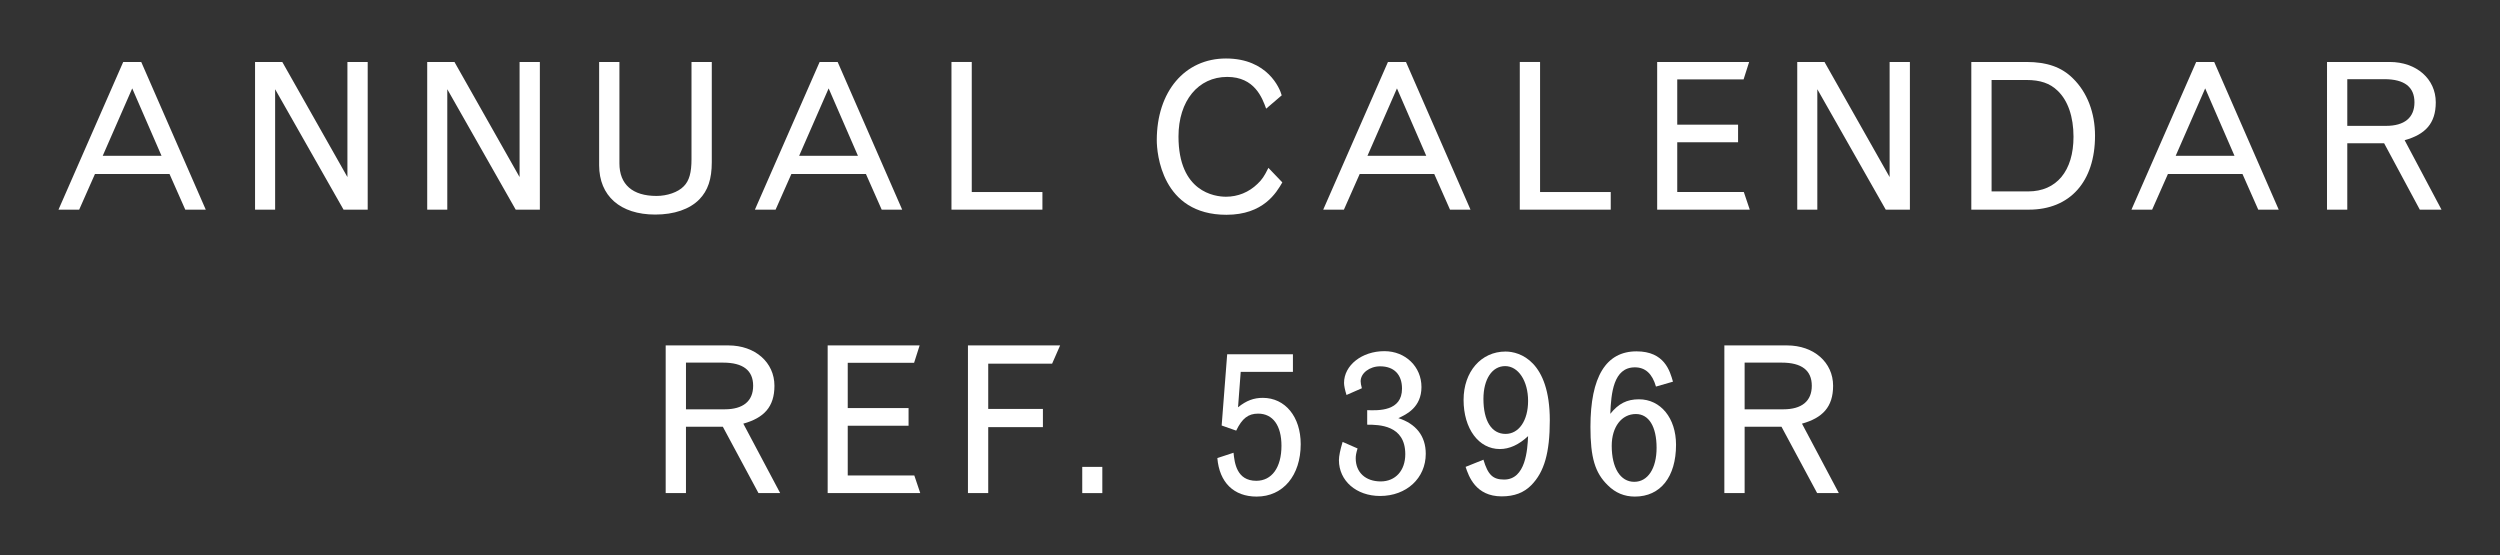
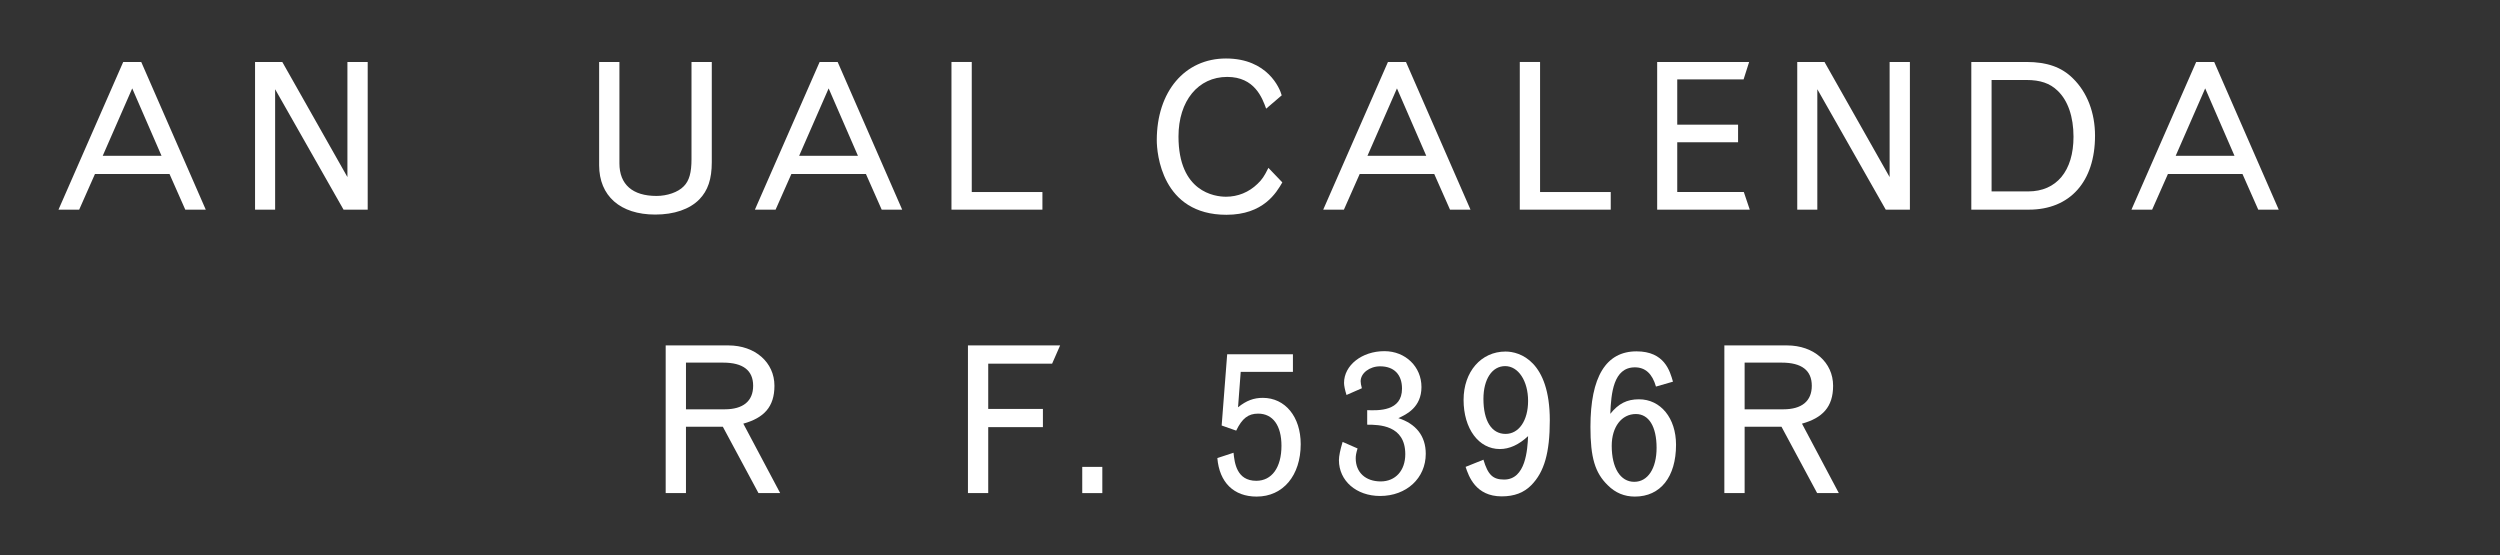
<svg xmlns="http://www.w3.org/2000/svg" version="1.1" id="Layer_2_00000165931385371834767050000002535635506323774101_" x="0px" y="0px" viewBox="0 0 170.975 37.961" style="enable-background:new 0 0 170.975 37.961;" xml:space="preserve">
  <rect x="0" y="0" width="170.975" height="37.961" fill="#333333" stroke="none" />
  <g id="text">
    <g id="title3">
      <path style="fill:#FFFFFF;" d="M8.427,4.238h1.232l4.413,10.1h-1.401L11.593,11.9H6.494l-1.079,2.438H4L8.427,4.238z M9.043,6.045    l-2.017,4.609h4.02L9.043,6.045z" />
      <path style="fill:#FFFFFF;" d="M17.443,4.238h1.863l4.454,7.872V4.238h1.387v10.1h-1.652l-4.679-8.236v8.236h-1.373V4.238z" />
-       <path style="fill:#FFFFFF;" d="M29.217,4.238h1.863l4.454,7.872V4.238h1.387v10.1h-1.652L30.59,6.102v8.236h-1.373    C29.217,14.338,29.217,4.238,29.217,4.238z" />
      <path style="fill:#FFFFFF;" d="M47.292,4.238h1.387v6.85c0,1.163-0.266,1.947-0.854,2.55c-0.658,0.672-1.723,1.036-3.011,1.036    c-2.396,0-3.839-1.274-3.839-3.376v-7.06h1.387v6.934c0,1.443,0.896,2.228,2.536,2.228c0.728,0,1.471-0.252,1.862-0.658    c0.379-0.378,0.532-0.938,0.532-1.863V4.238z" />
      <path style="fill:#FFFFFF;" d="M56.055,4.238h1.232l4.413,10.1h-1.401L59.221,11.9h-5.099l-1.079,2.438h-1.415L56.055,4.238z     M56.671,6.045l-2.017,4.609h4.02C58.674,10.654,56.671,6.045,56.671,6.045z" />
      <path style="fill:#FFFFFF;" d="M65.071,4.238h1.387v8.895h4.833v1.205h-6.22V4.238z" />
      <path style="fill:#FFFFFF;" d="M87.698,12.475c-0.406,0.7-1.288,2.214-3.823,2.214c-4.44,0-4.763-4.23-4.763-5.1    C79.112,6.256,81.031,4,83.846,4c2.844,0,3.684,2.045,3.81,2.521l-1.064,0.911c-0.266-0.729-0.784-2.172-2.661-2.172    c-1.989,0-3.334,1.639-3.334,4.076c0,3.796,2.479,4.118,3.25,4.118c0.812,0,1.568-0.308,2.157-0.882    c0.308-0.295,0.462-0.519,0.742-1.093l0.952,0.994L87.698,12.475z" />
      <path style="fill:#FFFFFF;" d="M94.922,4.238h1.232l4.413,10.1h-1.401L98.088,11.9h-5.099l-1.079,2.438h-1.415L94.922,4.238z     M95.538,6.045l-2.017,4.609h4.02L95.538,6.045z" />
      <path style="fill:#FFFFFF;" d="M103.938,4.238h1.387v8.895h4.833v1.205h-6.22V4.238z" />
      <path style="fill:#FFFFFF;" d="M113.334,4.238h6.29l-0.379,1.19h-4.538v3.096h4.16v1.205h-4.16v3.403h4.553l0.406,1.205h-6.332    V4.238z" />
      <path style="fill:#FFFFFF;" d="M122.914,4.238h1.863l4.454,7.872V4.238h1.387v10.1h-1.652l-4.679-8.236v8.236h-1.373V4.238z" />
      <path style="fill:#FFFFFF;" d="M134.817,4.238h3.768c1.401,0,2.409,0.351,3.18,1.121c0.98,0.952,1.514,2.353,1.514,3.922    c0,3.138-1.709,5.057-4.524,5.057h-3.937v-10.1H134.817z M136.204,5.471v7.62h2.507c1.934,0,3.096-1.4,3.096-3.739    c0-1.359-0.378-2.479-1.092-3.152c-0.519-0.504-1.191-0.729-2.115-0.729C138.6,5.471,136.204,5.471,136.204,5.471z" />
      <path style="fill:#FFFFFF;" d="M150.197,4.238h1.232l4.413,10.1h-1.401l-1.078-2.438h-5.099l-1.079,2.438h-1.415L150.197,4.238z     M150.813,6.045l-2.017,4.609h4.02L150.813,6.045z" />
-       <path style="fill:#FFFFFF;" d="M159.145,4.238h4.286c1.835,0,3.151,1.163,3.151,2.76c0,1.457-0.728,2.199-2.129,2.591l2.521,4.749    h-1.484L163.052,9.8h-2.521v4.538h-1.387L159.145,4.238L159.145,4.238z M160.531,5.415v3.193h2.647c1.261,0,1.947-0.56,1.947-1.61    s-0.687-1.583-2.06-1.583H160.531L160.531,5.415z" />
      <path style="fill:#FFFFFF;" d="M45.527,23.623h4.286c1.835,0,3.151,1.163,3.151,2.76c0,1.457-0.728,2.199-2.129,2.591l2.521,4.749    h-1.484l-2.438-4.538h-2.521v4.538h-1.387v-10.1H45.527z M46.914,24.8v3.193h2.647c1.261,0,1.947-0.56,1.947-1.61    s-0.687-1.583-2.06-1.583h-2.535H46.914z" />
-       <path style="fill:#FFFFFF;" d="M56.604,23.623h6.29l-0.379,1.19h-4.538v3.096h4.16v1.205h-4.16v3.403h4.553l0.406,1.205h-6.332    L56.604,23.623L56.604,23.623z" />
      <path style="fill:#FFFFFF;" d="M66.198,23.623h6.304l-0.547,1.247h-4.37v3.096h3.74v1.246h-3.74v4.511h-1.387V23.623z" />
      <path style="fill:#FFFFFF;" d="M74.015,31.93h1.373v1.793h-1.373V31.93z" />
      <path style="fill:#FFFFFF;" d="M83.927,24.226h4.496v1.204h-3.571l-0.183,2.424c0.574-0.462,1.079-0.645,1.695-0.645    c1.526,0,2.591,1.289,2.591,3.166c0,2.143-1.204,3.586-3.012,3.586c-1.568,0-2.549-0.967-2.689-2.634l1.107-0.364    c0.069,0.687,0.21,1.919,1.555,1.919c1.064,0,1.723-0.91,1.723-2.395c0-1.387-0.588-2.199-1.597-2.199    c-0.673,0-1.093,0.322-1.499,1.162l-0.994-0.35L83.927,24.226L83.927,24.226z" />
      <path style="fill:#FFFFFF;" d="M92.087,27.013c-0.111-0.364-0.168-0.644-0.168-0.826c0-1.204,1.219-2.171,2.76-2.171    c1.442,0,2.535,1.064,2.535,2.451s-1.022,1.877-1.583,2.129c1.191,0.378,1.877,1.205,1.877,2.438c0,1.667-1.316,2.886-3.123,2.886    c-1.625,0-2.815-1.037-2.815-2.451c0-0.28,0.084-0.687,0.252-1.247l1.022,0.448c-0.098,0.322-0.126,0.49-0.126,0.673    c0,0.966,0.672,1.582,1.709,1.582c1.009,0,1.681-0.742,1.681-1.862c0-2.003-1.807-2.018-2.605-2.018v-0.994    c0.771,0.027,2.381,0.084,2.381-1.471c0-0.967-0.546-1.527-1.498-1.527c-0.715,0-1.331,0.463-1.331,1.022    c0,0.112,0.028,0.28,0.084,0.477L92.087,27.013L92.087,27.013z" />
      <path style="fill:#FFFFFF;" d="M101.452,31.439c0.309,1.036,0.645,1.358,1.415,1.358c1.484,0,1.597-2.059,1.639-2.97    c-0.63,0.589-1.274,0.883-1.933,0.883c-1.443,0-2.479-1.387-2.479-3.361c0-1.934,1.205-3.307,2.871-3.307    c0.98,0,3.026,0.659,3.026,4.707c0,2.213-0.379,3.53-1.261,4.427c-0.505,0.518-1.163,0.771-2.031,0.771    c-1.779,0-2.255-1.373-2.466-2.018C100.233,31.929,101.452,31.439,101.452,31.439z M101.452,27.279    c0,1.513,0.561,2.396,1.513,2.396c0.911,0,1.541-0.911,1.541-2.256c0-1.372-0.672-2.381-1.568-2.381    S101.453,25.934,101.452,27.279L101.452,27.279z" />
      <path style="fill:#FFFFFF;" d="M113.252,26.438c-0.253-0.882-0.729-1.316-1.443-1.316c-1.471,0-1.625,1.779-1.681,3.18    c0.561-0.7,1.135-0.994,1.961-0.994c1.485,0,2.535,1.288,2.535,3.109c0,2.199-1.064,3.544-2.815,3.544    c-0.714,0-1.33-0.252-1.849-0.771c-0.883-0.854-1.19-1.905-1.19-3.992c0-3.432,1.064-5.169,3.151-5.169    c1.919,0,2.283,1.345,2.493,2.073L113.252,26.438z M113.294,30.627c0-1.457-0.532-2.312-1.415-2.312    c-0.98,0-1.653,0.883-1.653,2.172c0,1.513,0.589,2.465,1.541,2.465C112.692,32.952,113.294,32.042,113.294,30.627z" />
      <path style="fill:#FFFFFF;" d="M117.929,23.623h4.286c1.835,0,3.151,1.163,3.151,2.76c0,1.457-0.728,2.199-2.129,2.591    l2.521,4.749h-1.484l-2.438-4.538h-2.521v4.538h-1.387L117.929,23.623L117.929,23.623z M119.315,24.8v3.193h2.647    c1.261,0,1.947-0.56,1.947-1.61s-0.687-1.583-2.06-1.583H119.315L119.315,24.8z" />
    </g>
  </g>
</svg>